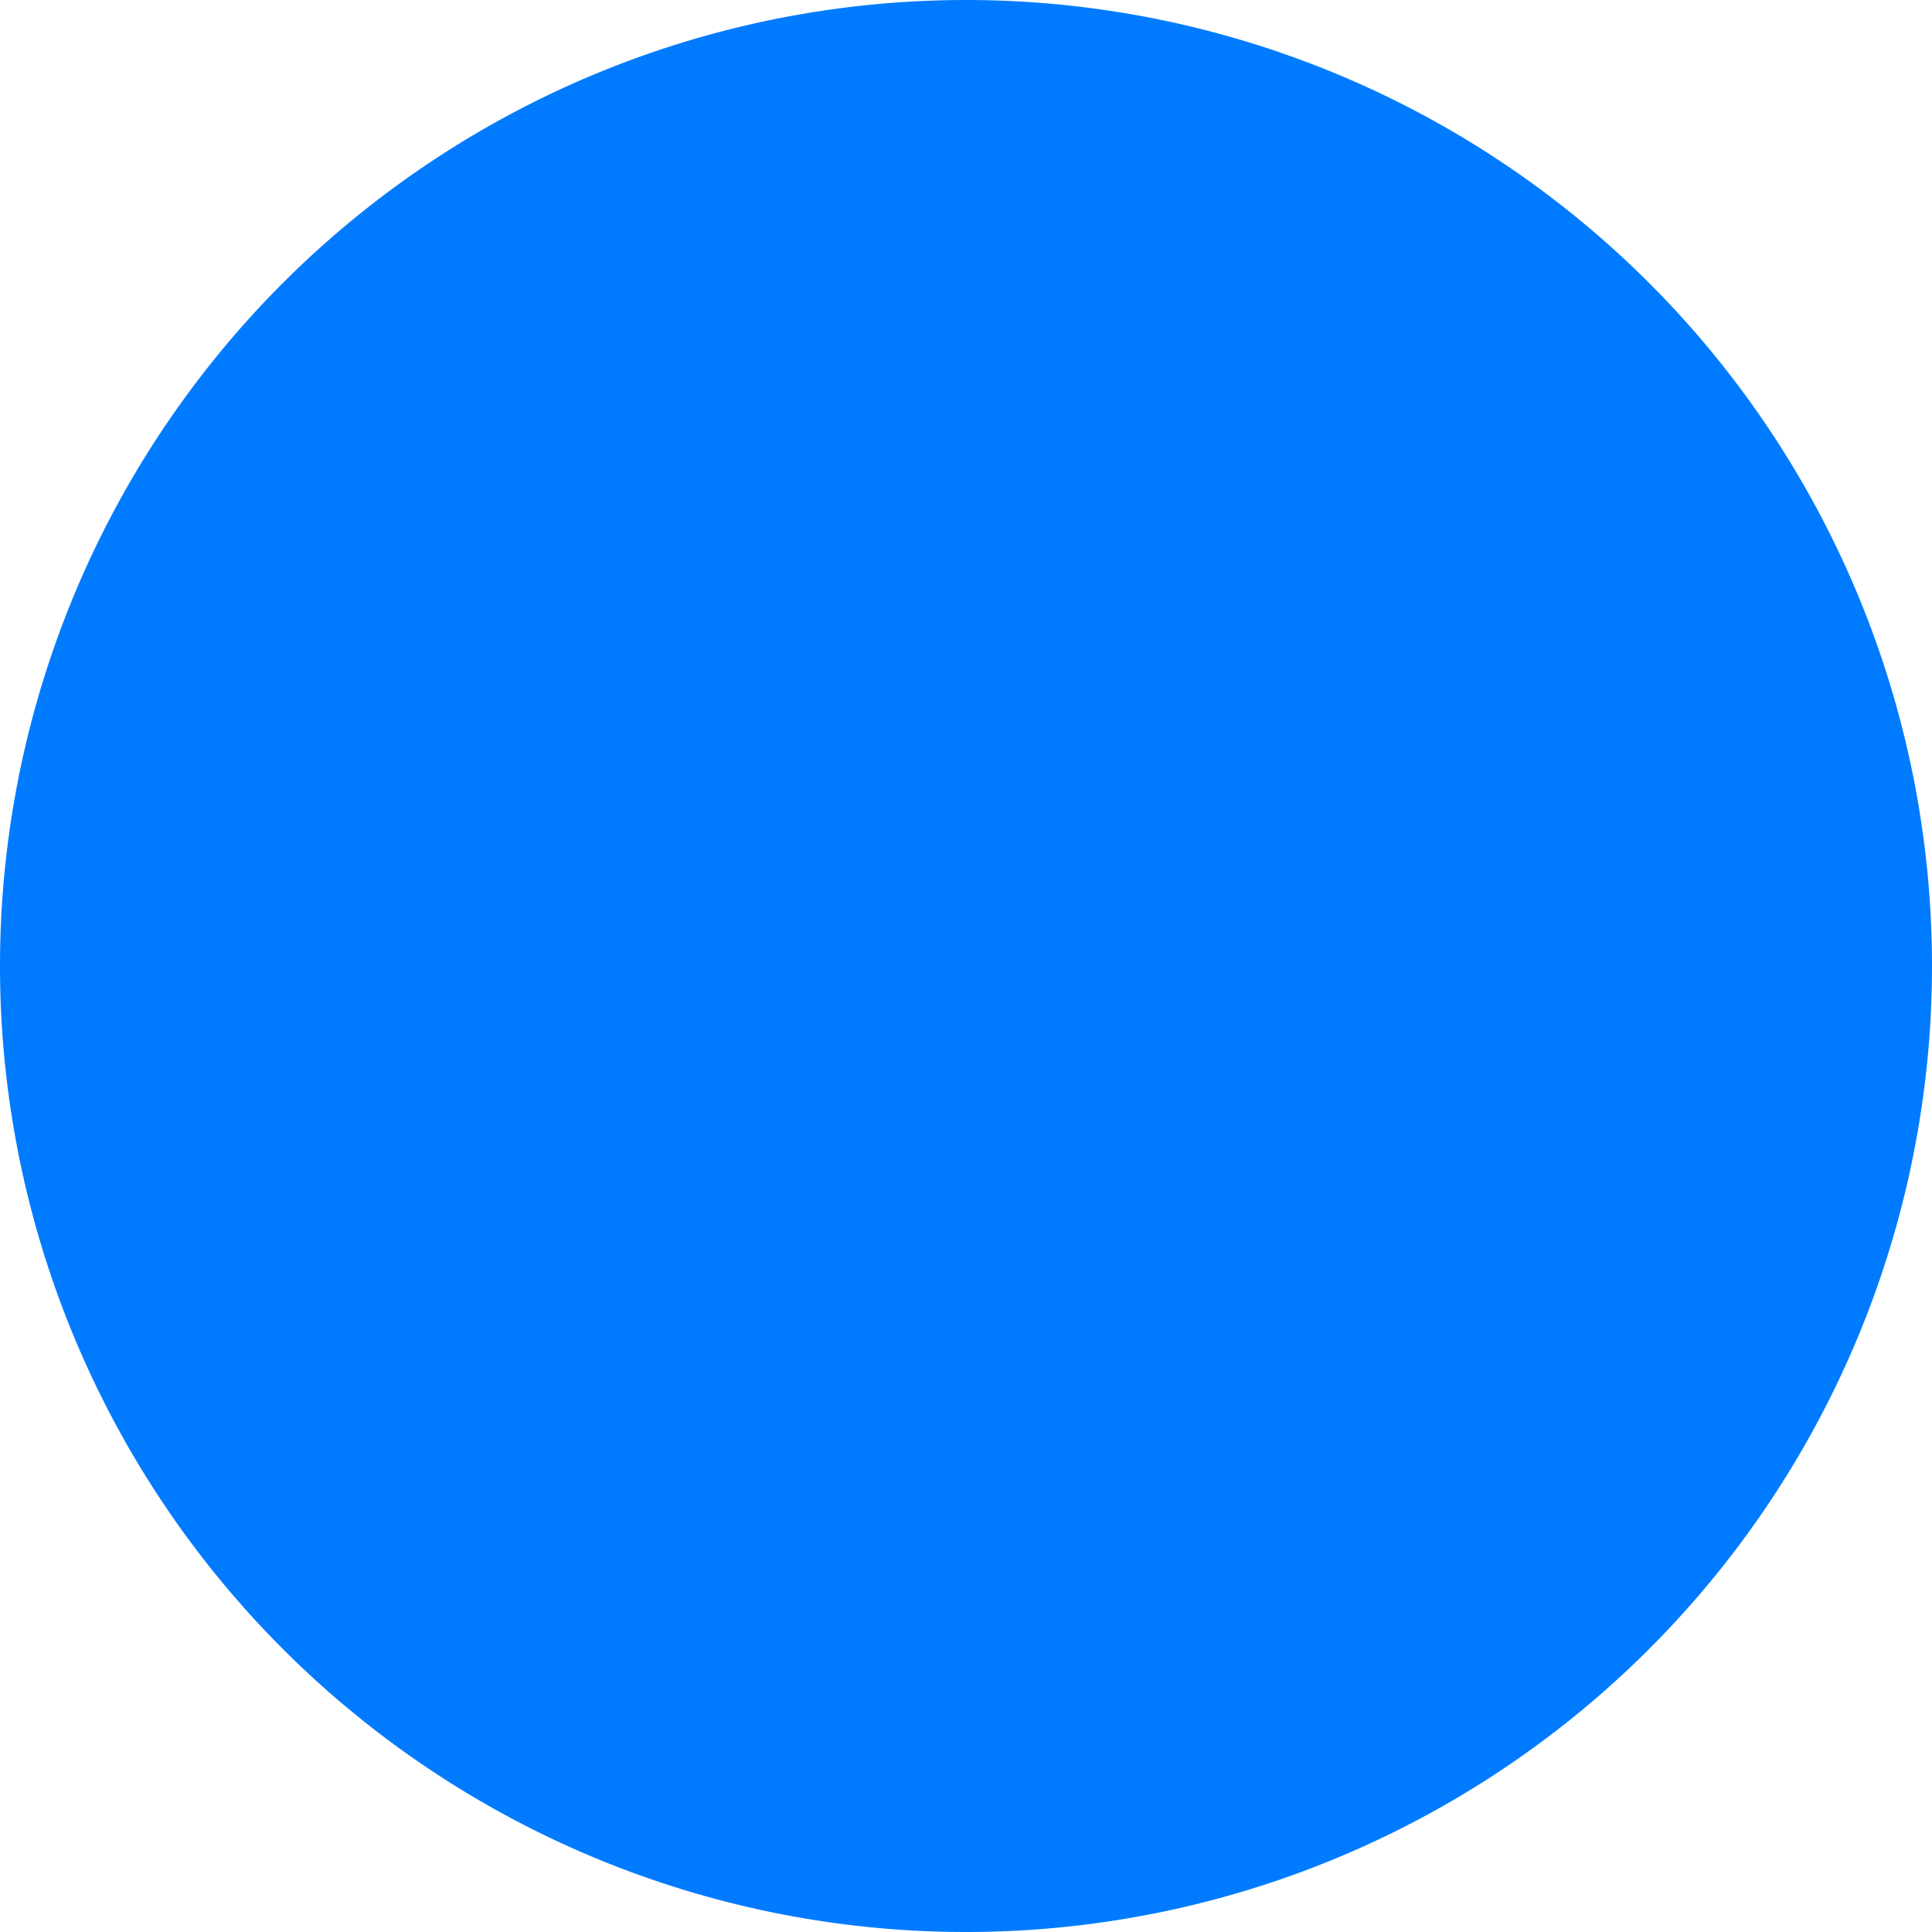
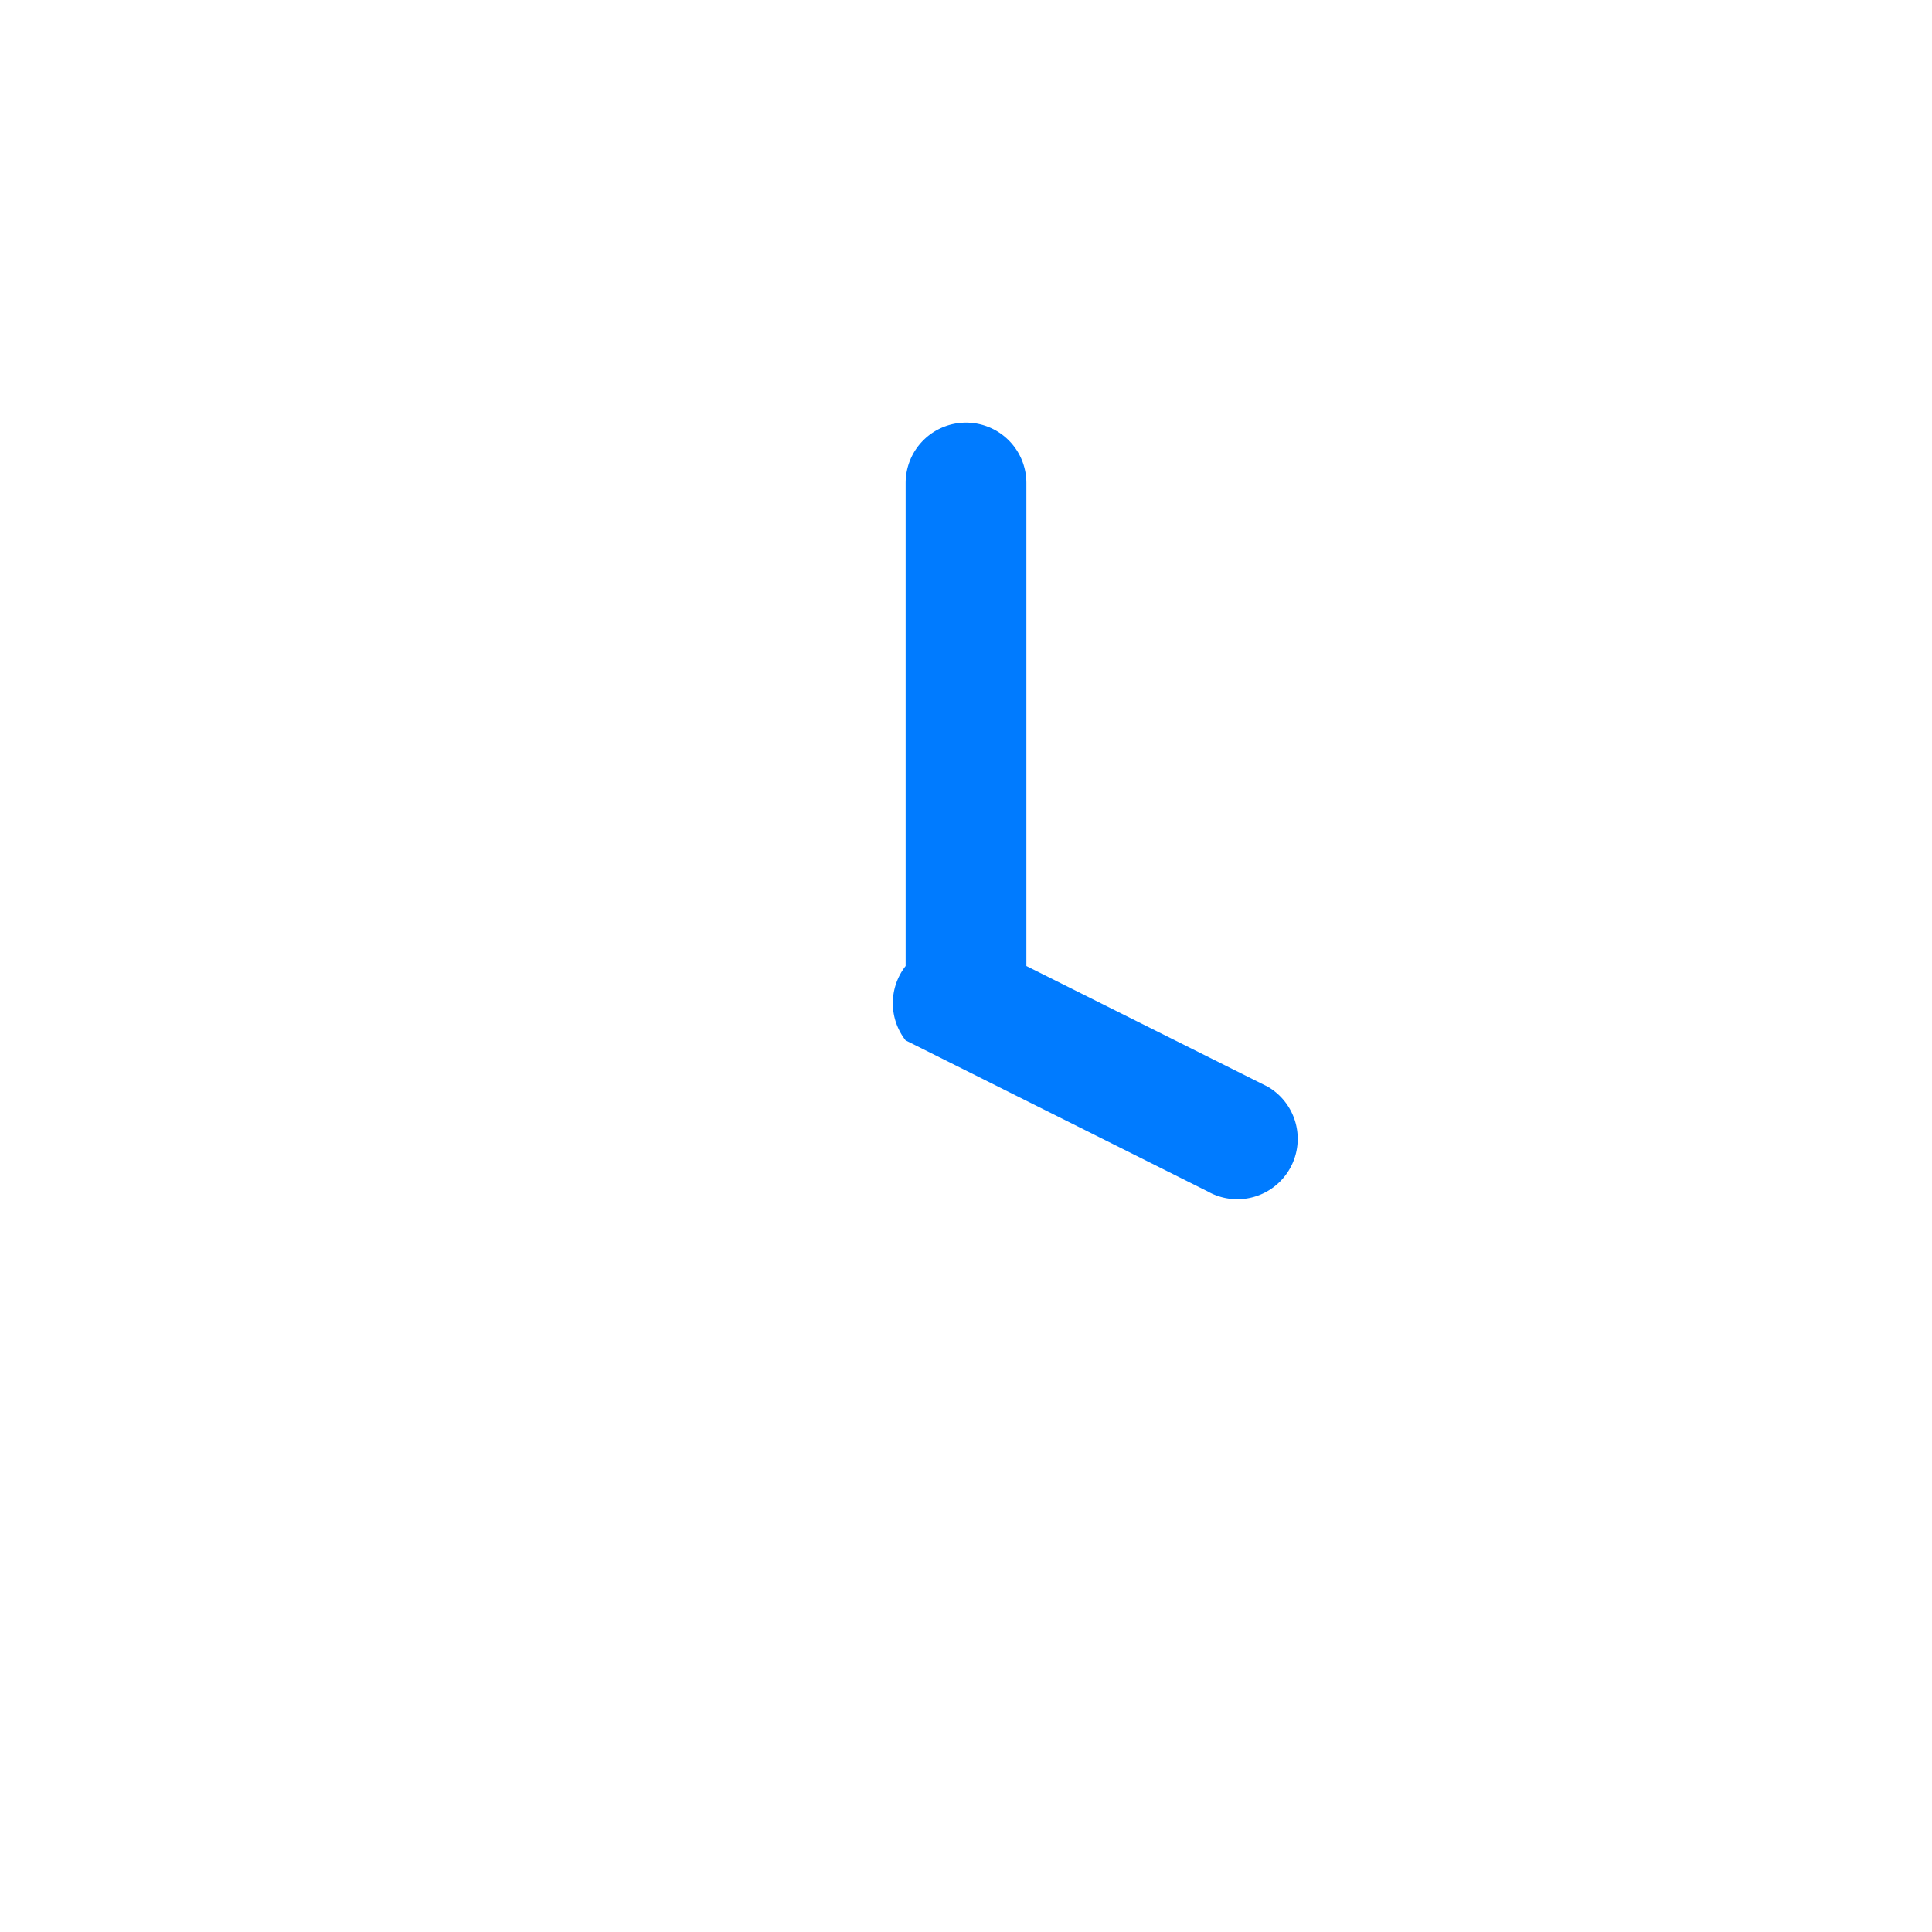
<svg xmlns="http://www.w3.org/2000/svg" width="24" height="24" fill="#007BFF" viewBox="0 0 16 16">
  <path d="M8 3.5a.5.5 0 0 1 .5.5v4l2 1a.5.5 0 0 1-.5.866l-2.5-1.25A.5.5 0 0 1 7.5 8V4a.5.5 0 0 1 .5-.5z" />
-   <path d="M8 16A8 8 0 1 1 8 0a8 8 0 0 1 0 16z" />
</svg>